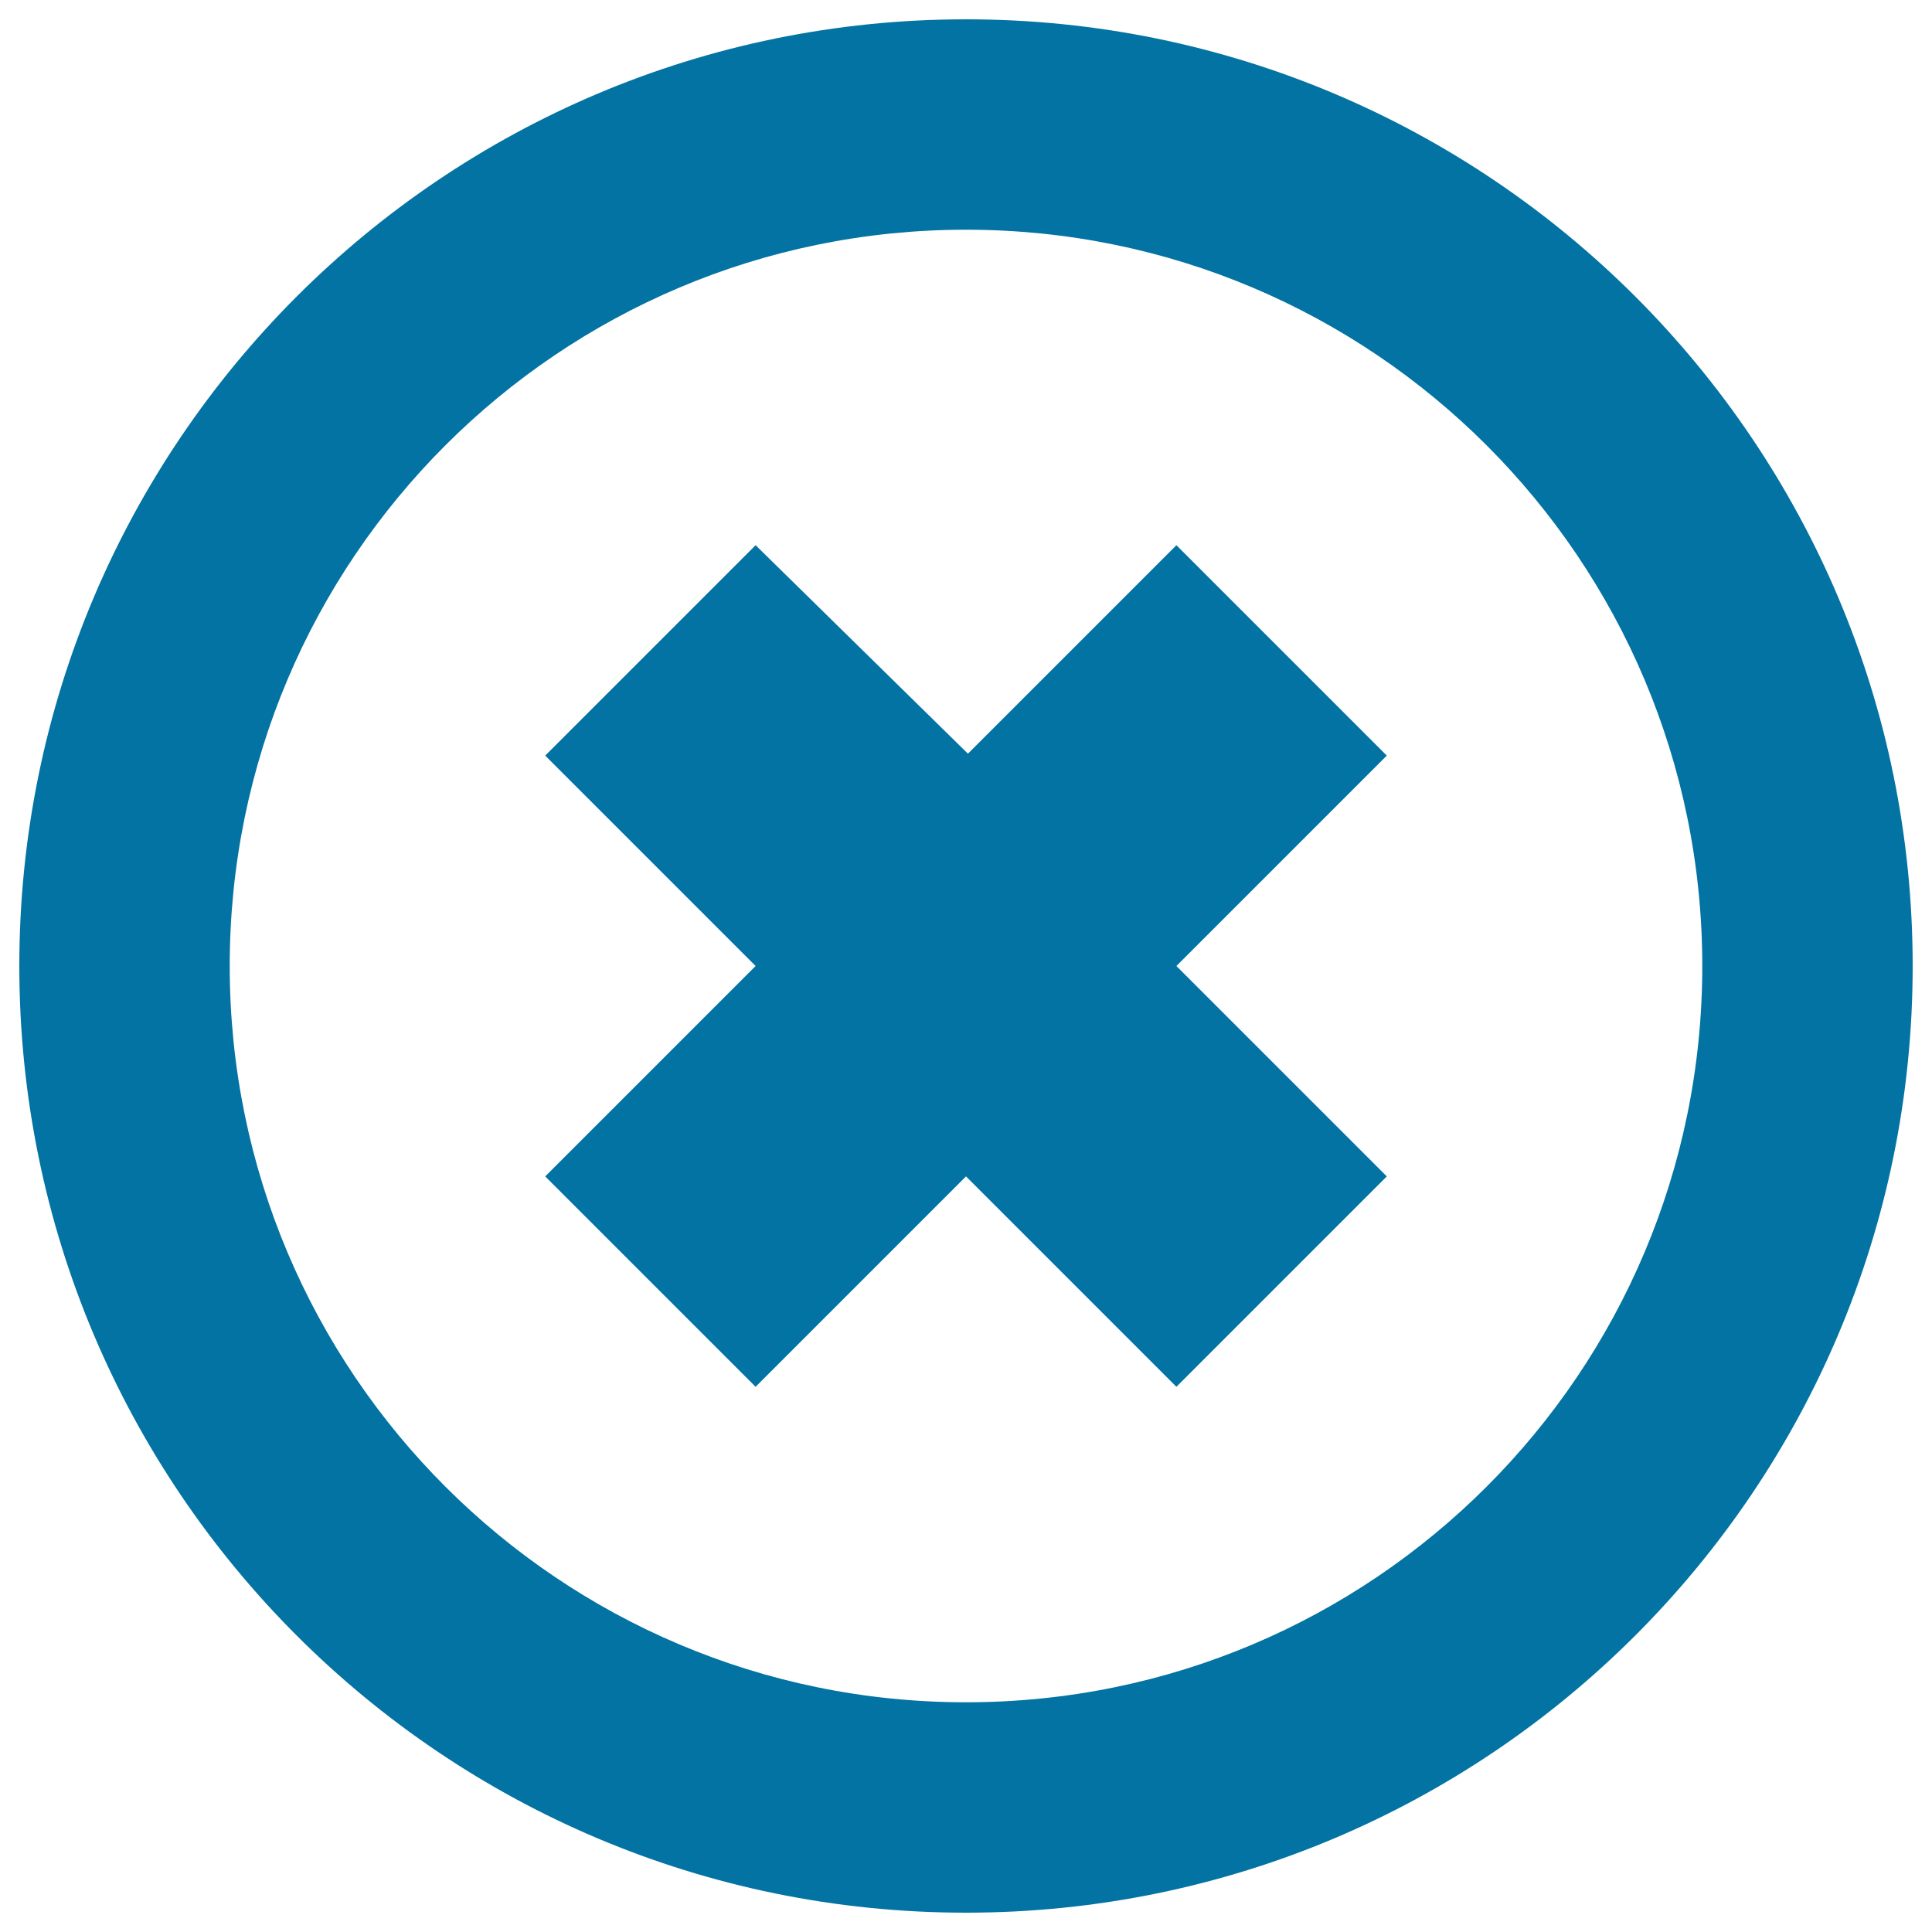
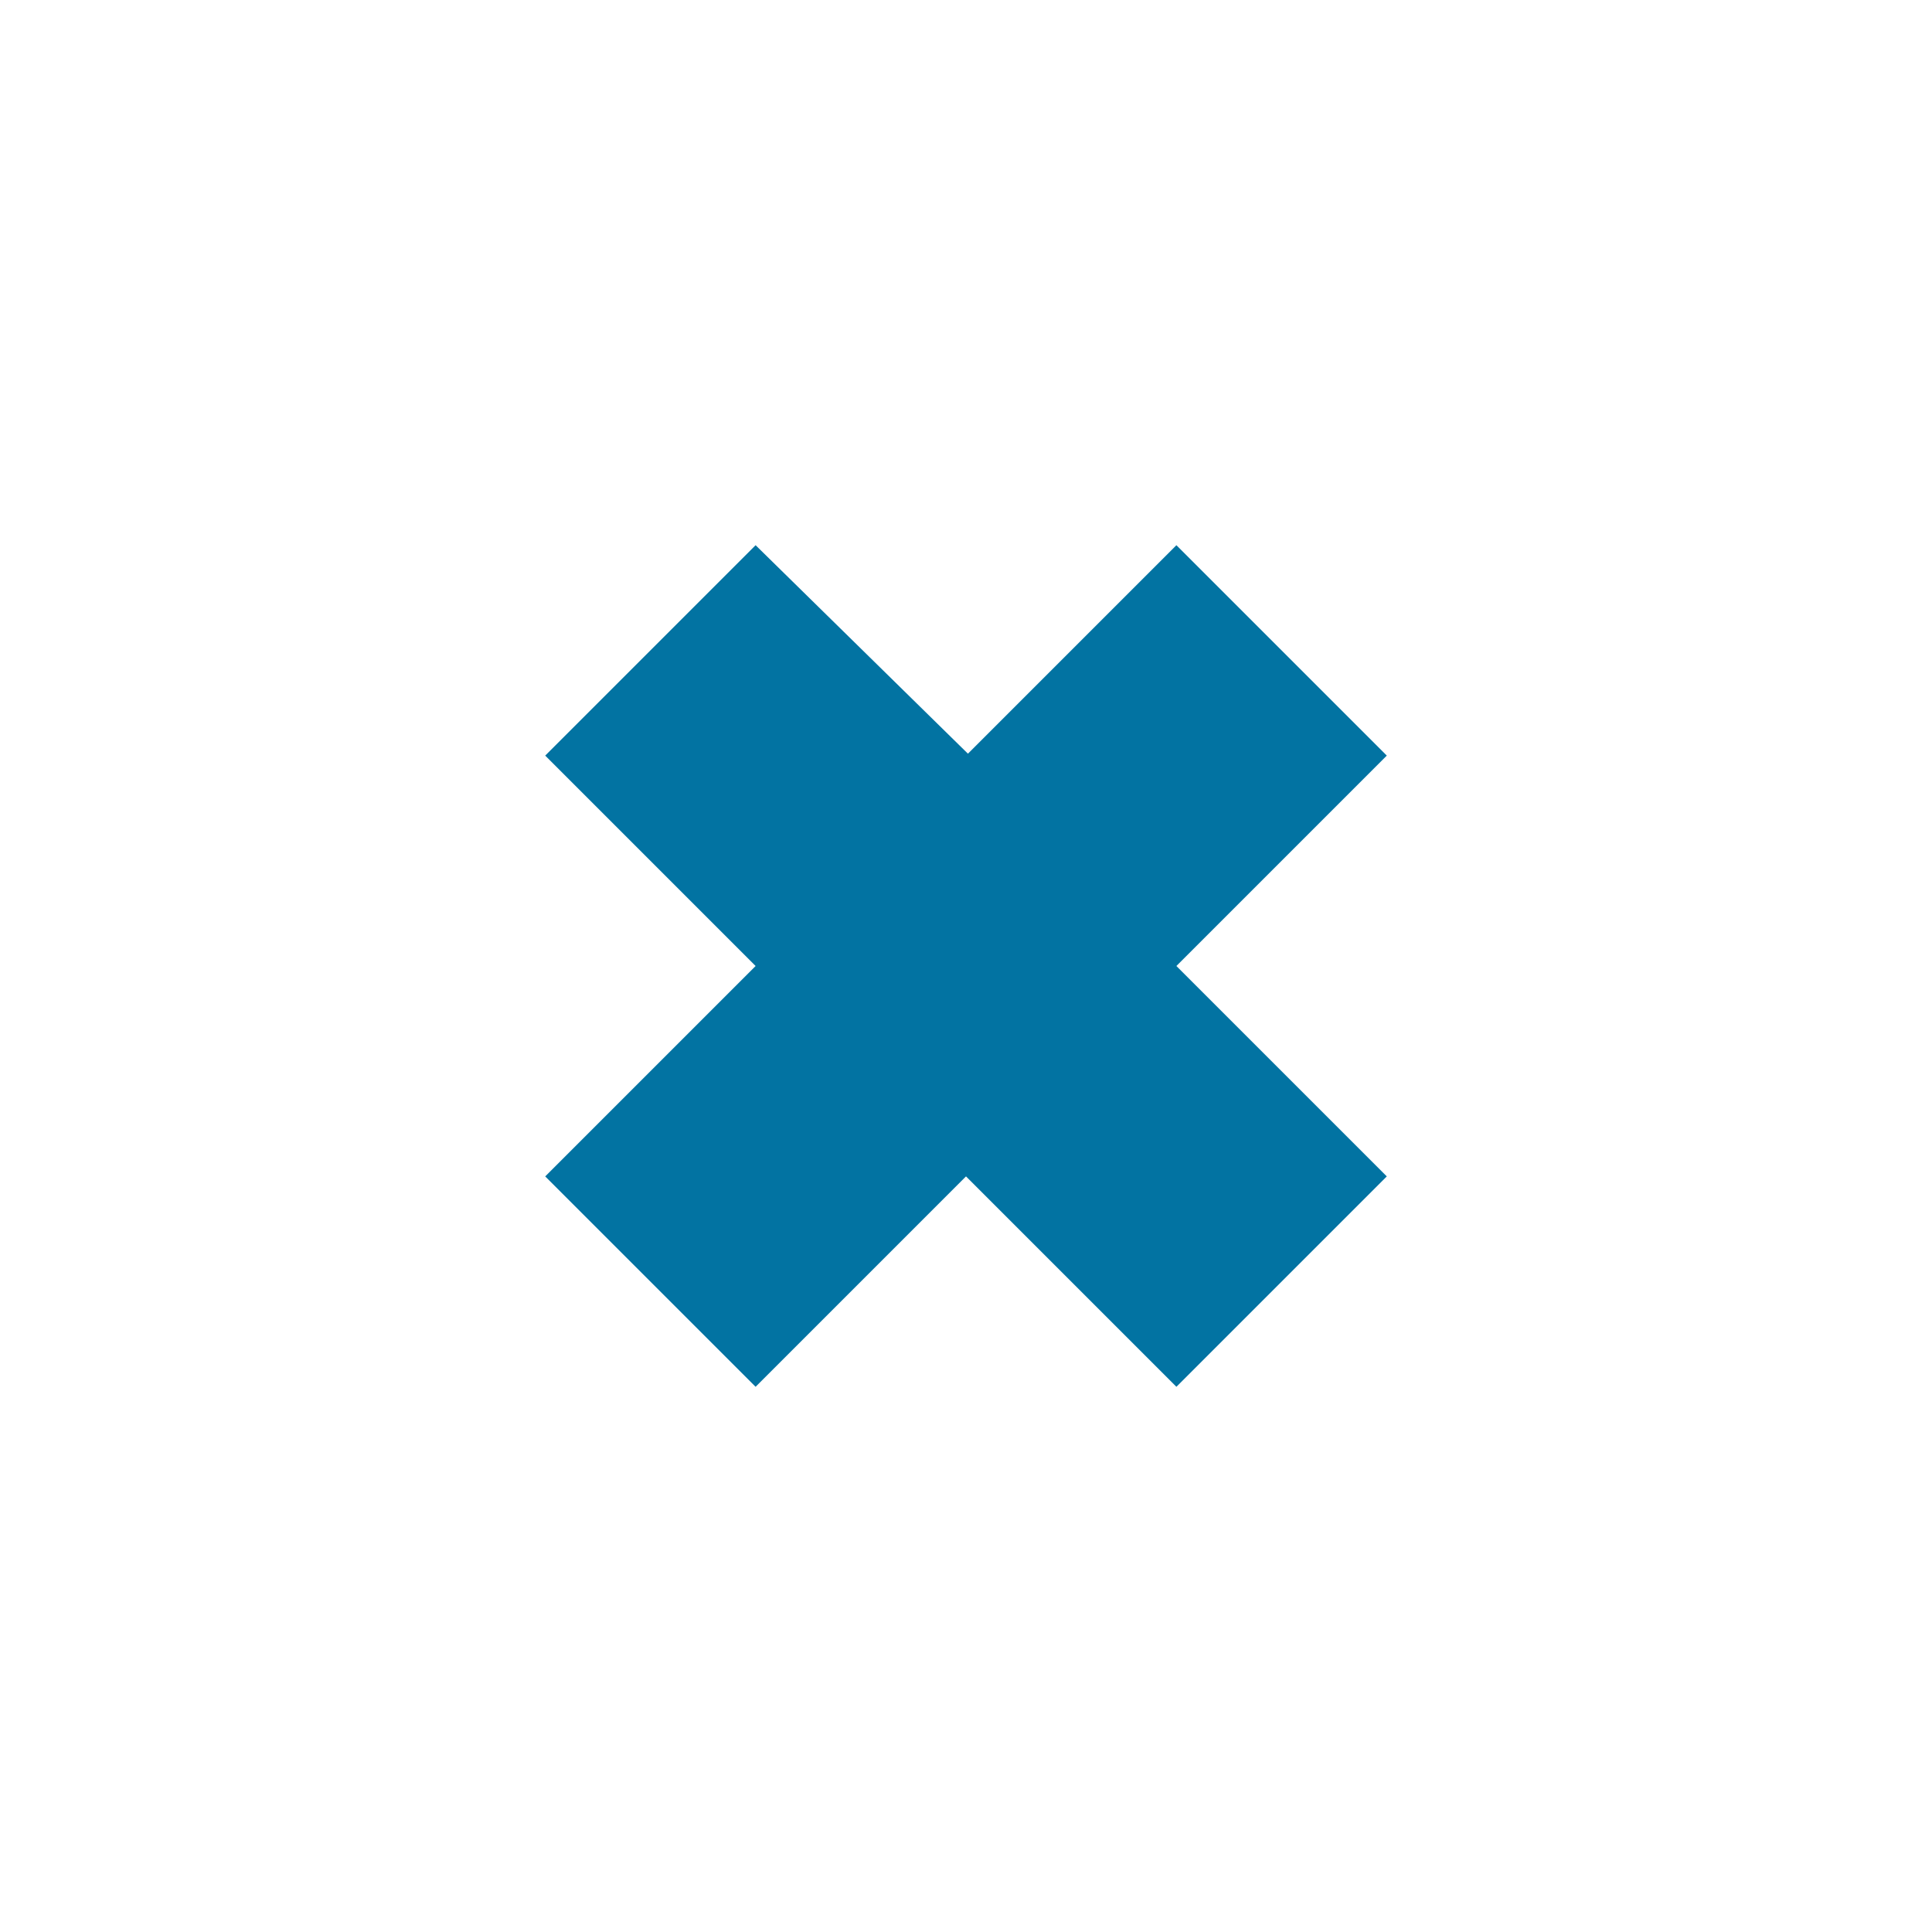
<svg xmlns="http://www.w3.org/2000/svg" viewBox="0 0 1000 1000" style="fill:#0273a2">
  <title>Delete SVG icon</title>
-   <path d="M500,10C229.4,10,10,229.4,10,500s219.3,490,490,490c270.6,0,490-219.4,490-490S770.6,10,500,10z M500,881.1c-210.5,0-381.1-170.6-381.1-381.1c0-210.5,170.6-381.1,381.1-381.1c210.5,0,381.1,170.6,381.1,381.1C881.1,710.5,710.5,881.1,500,881.1z" />
  <path d="M391.1,282.2L501,390.1l107.9-107.9l108.9,108.9L608.9,500l108.9,108.9L608.9,717.8L500,608.9L391.1,717.8L282.2,608.9L391.1,500L282.2,391.1L391.1,282.2z" />
</svg>